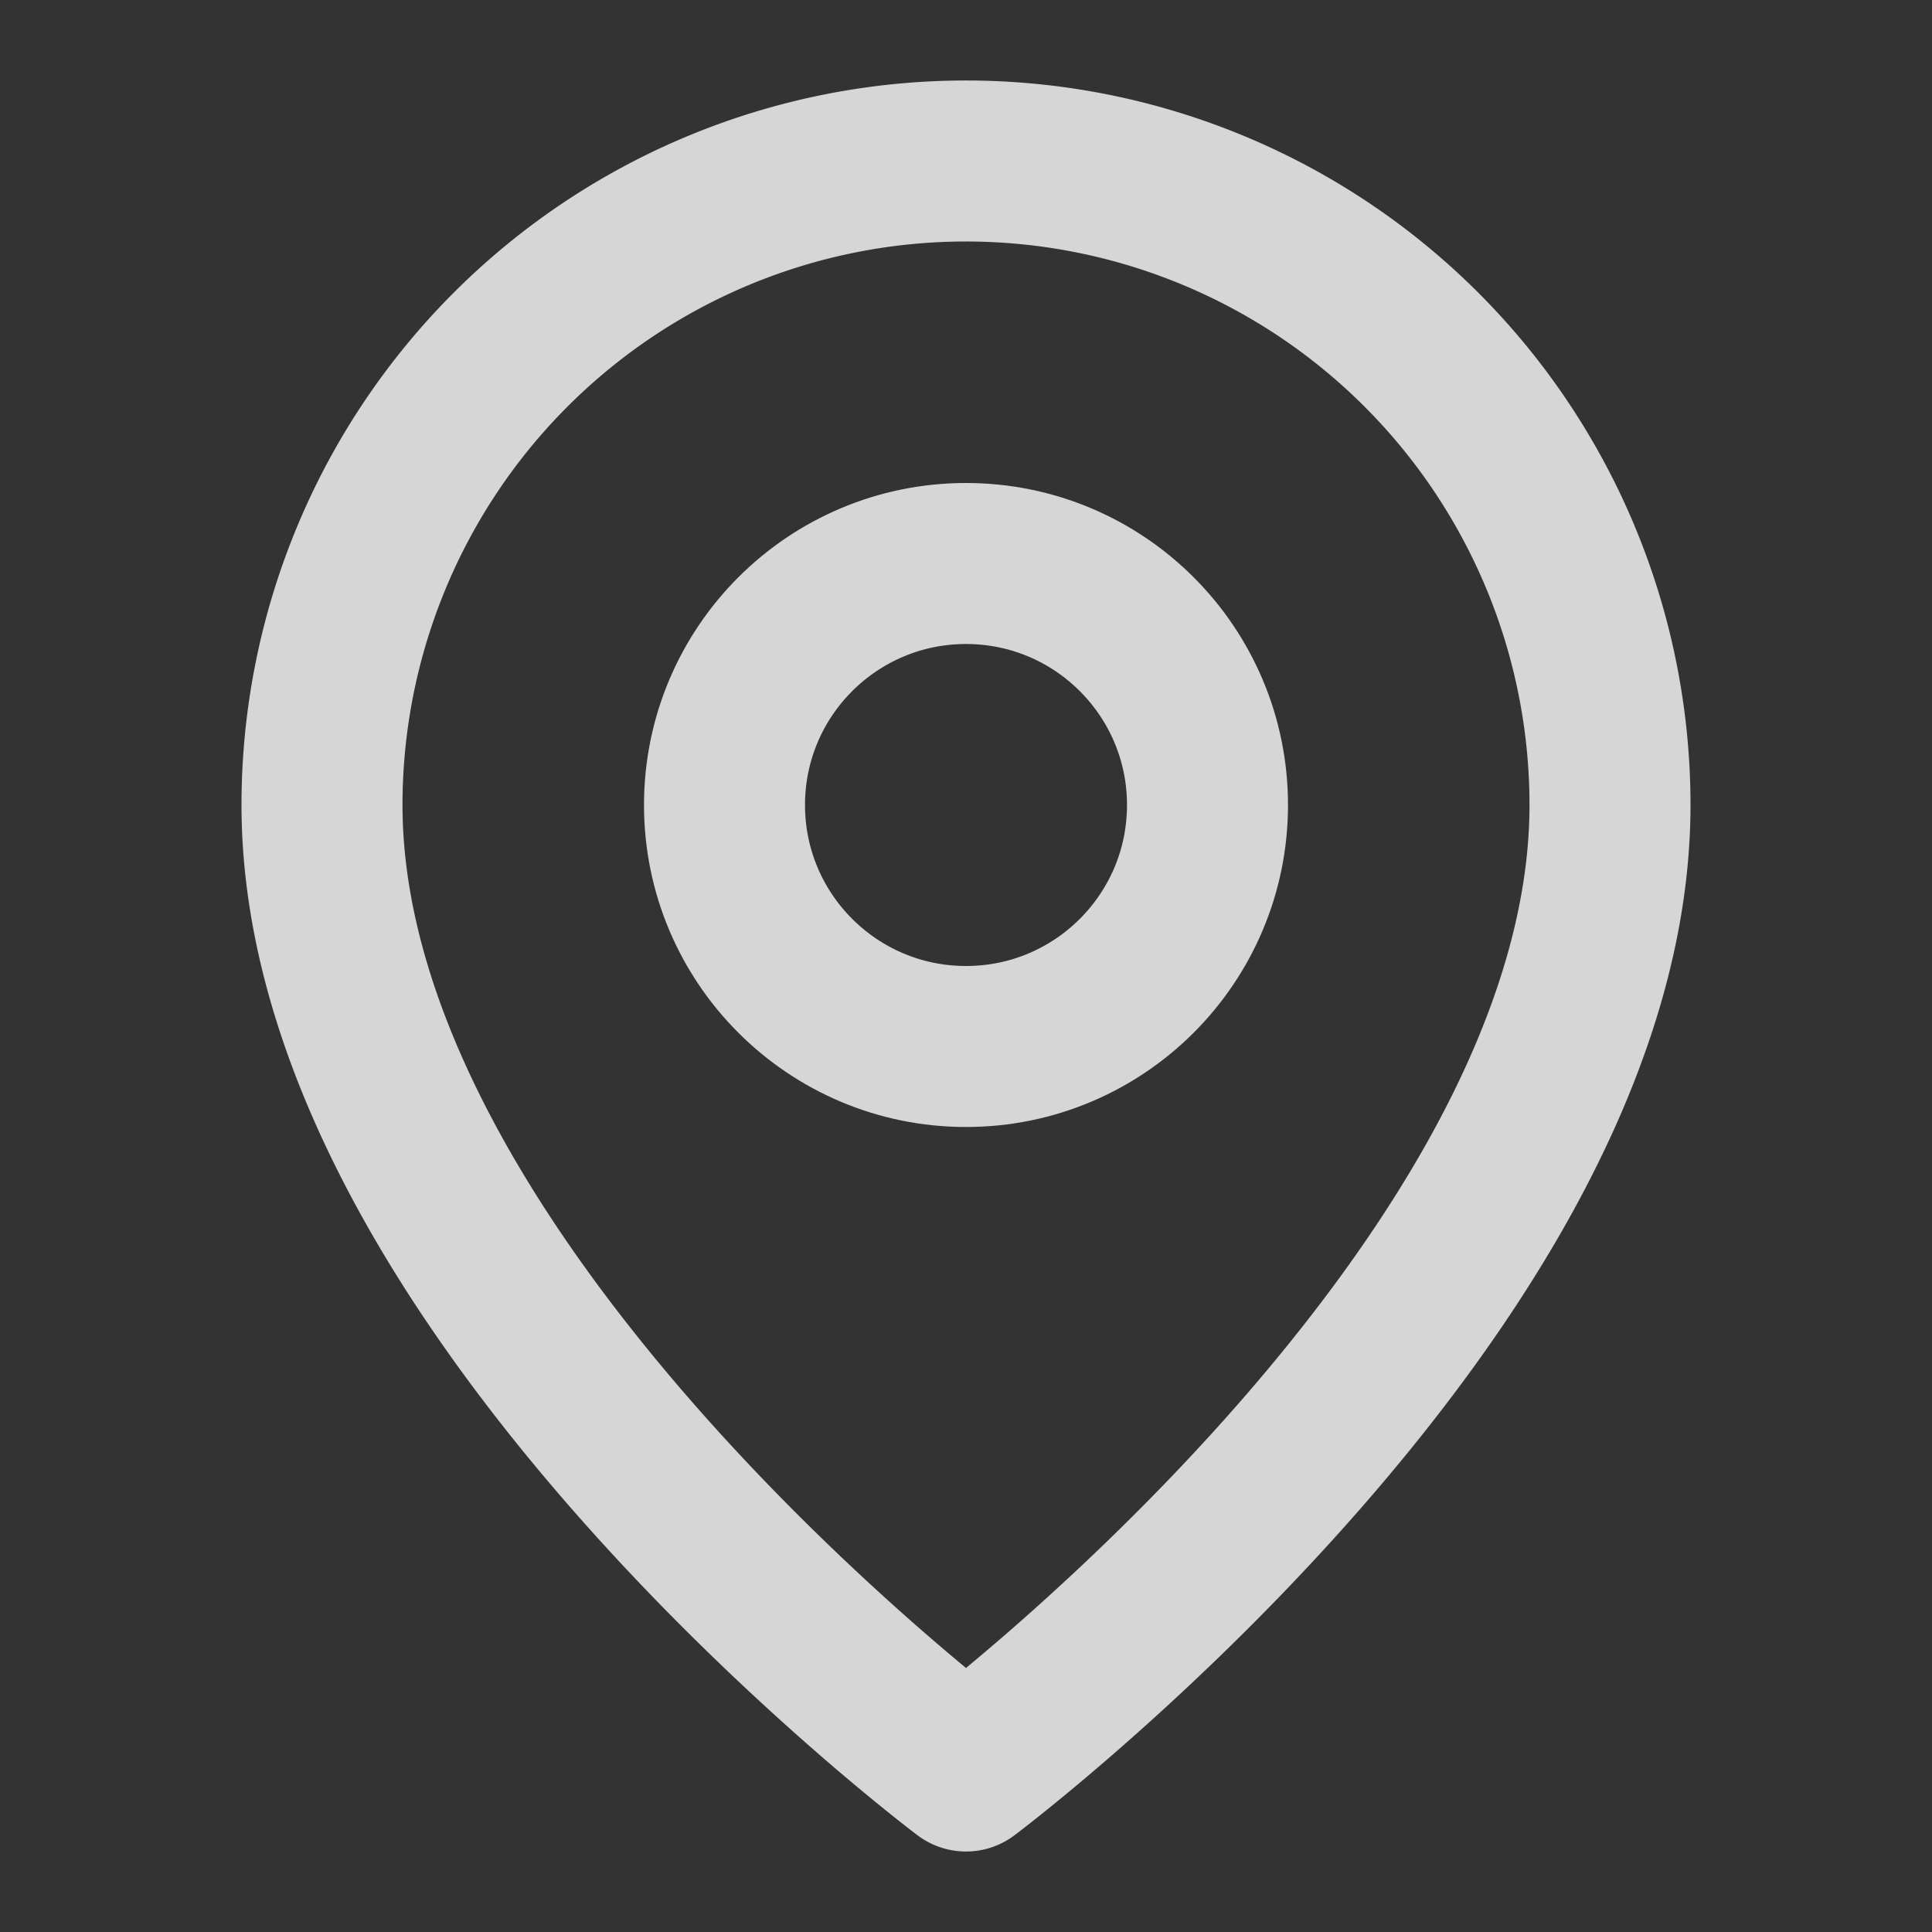
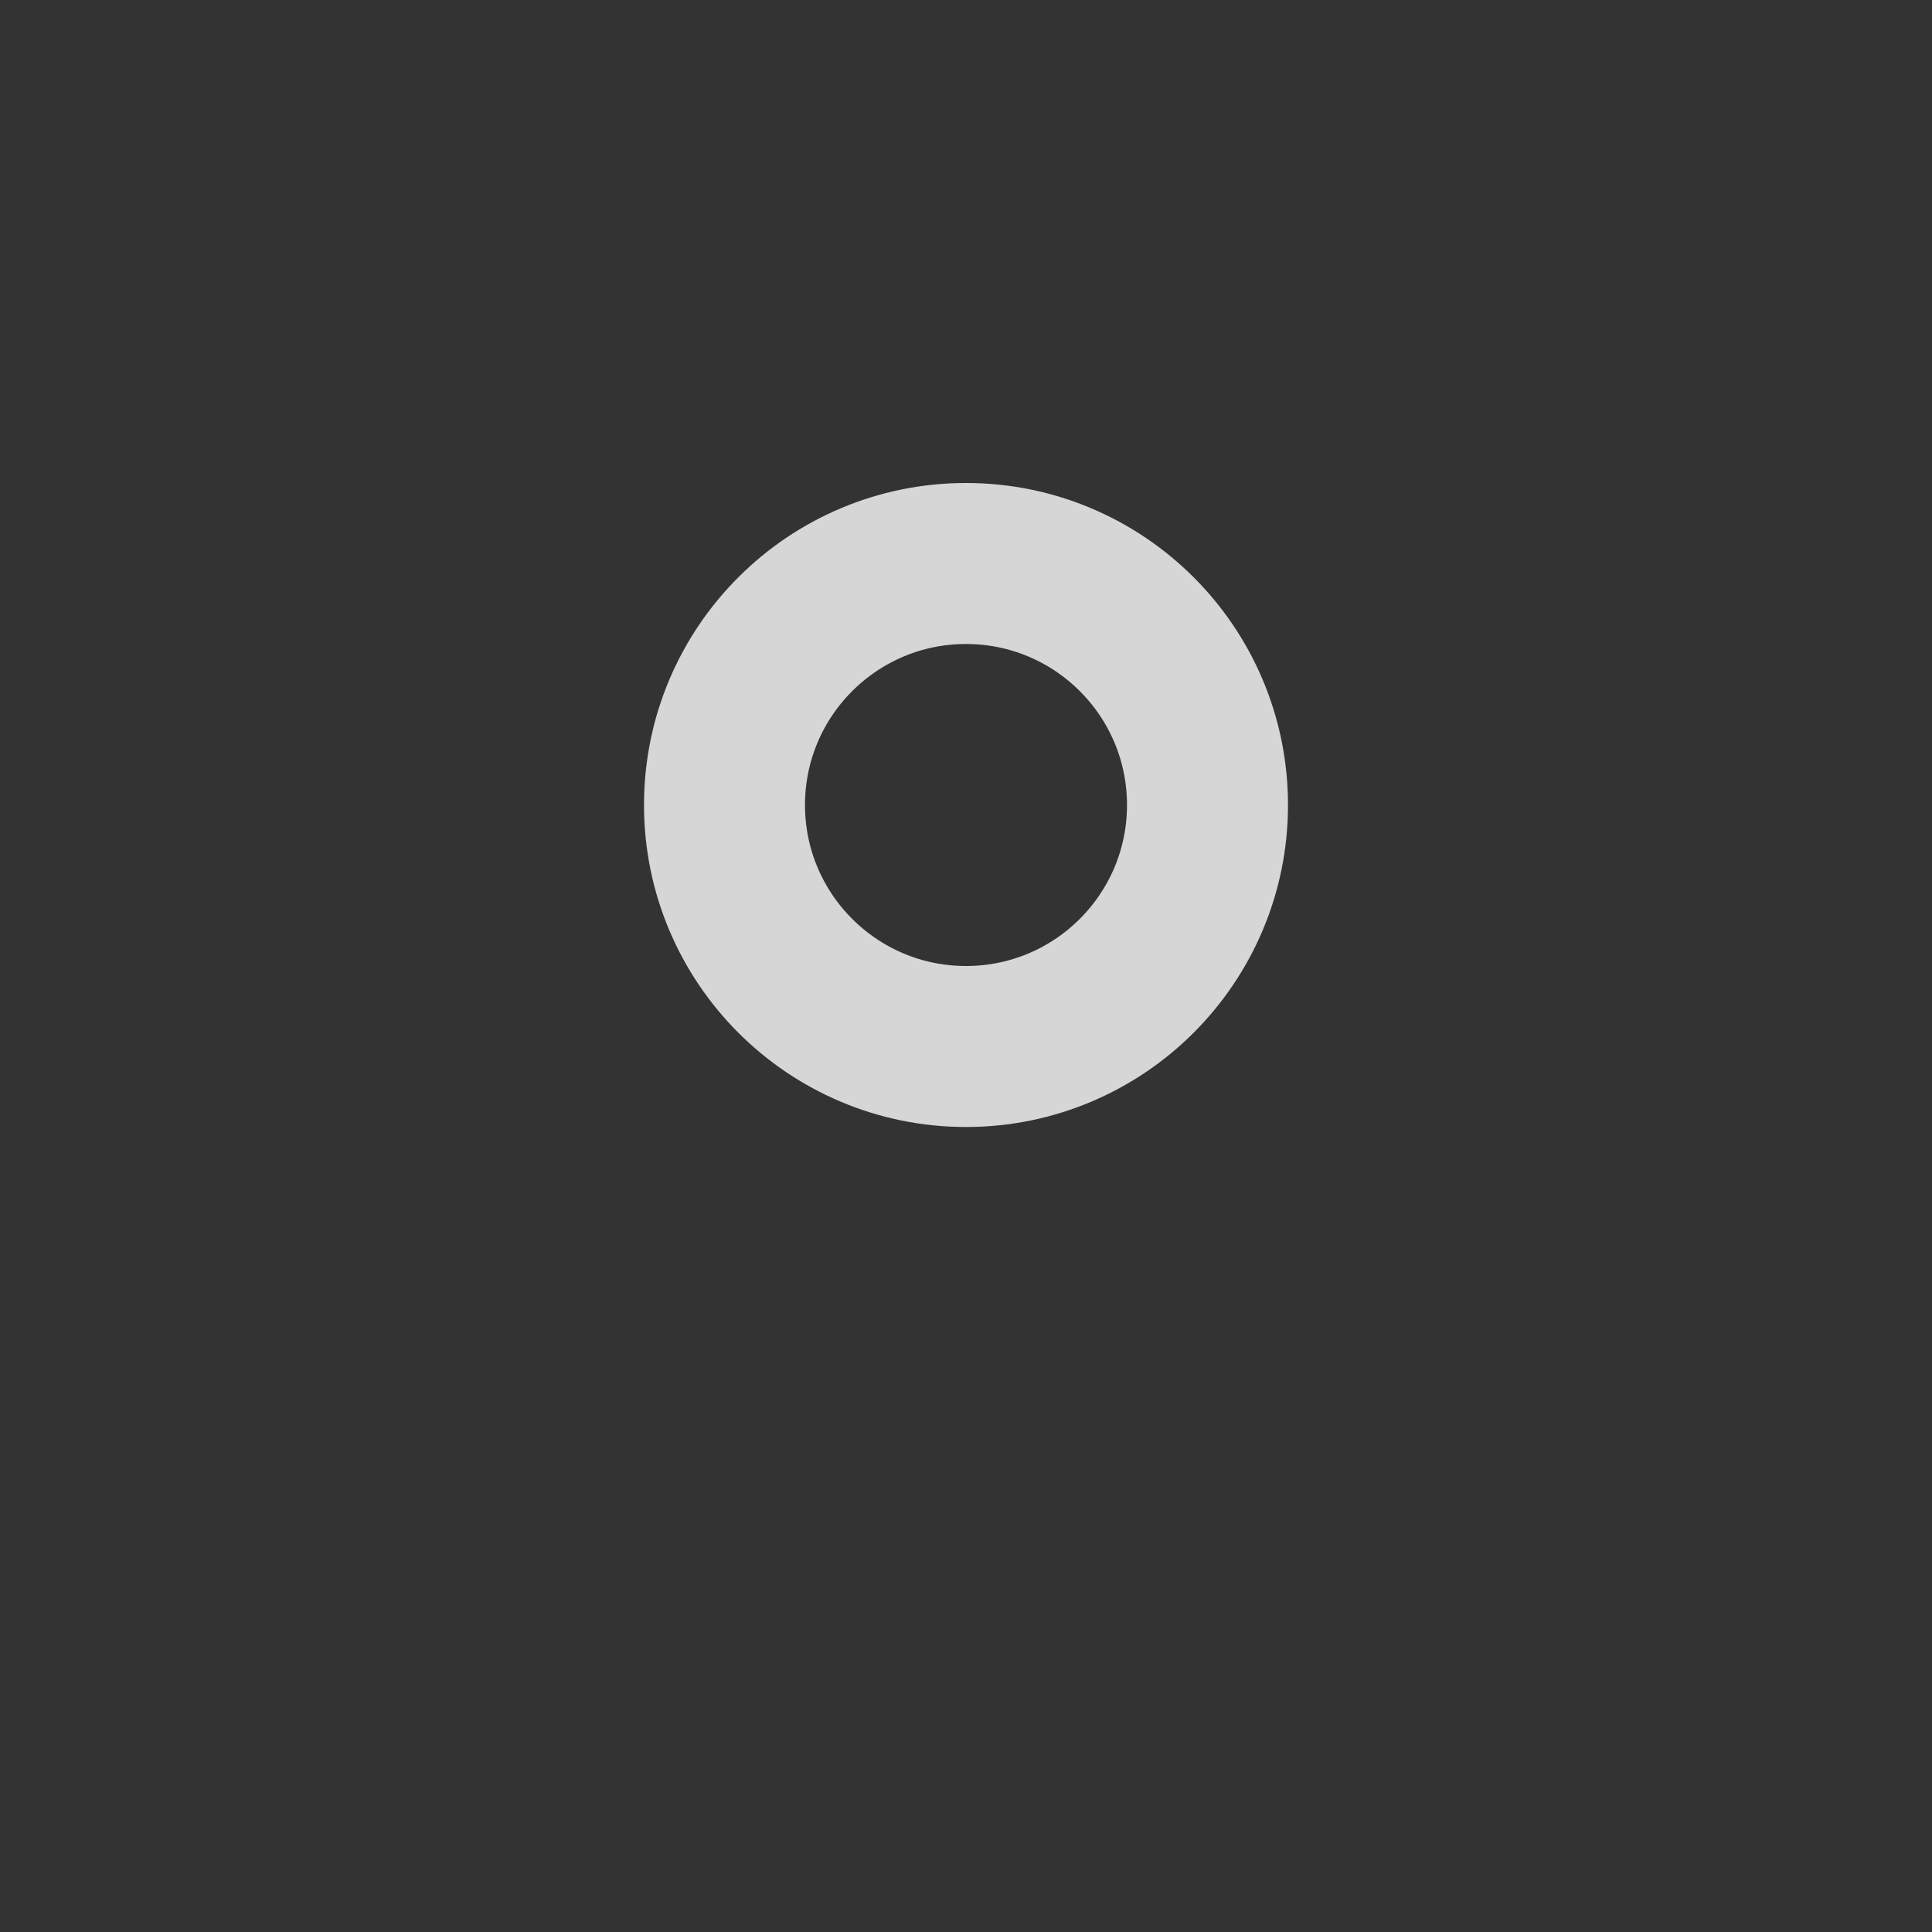
<svg xmlns="http://www.w3.org/2000/svg" width="24" height="24" viewBox="0 0 24 24" fill="none" stroke="rgba(255, 255, 255, 0.8)" stroke-width="2px" stroke-linecap="round" stroke-linejoin="round" class="h-4 w-4" style="color: rgba(255, 255, 255, 0.8);">
  <rect x="0" y="0" width="24" height="24" fill="#333333" stroke="none" />
-   <path d="M20 10c0 6-8 12-8 12s-8-6-8-12a8 8 0 0 1 16 0Z" />
  <circle cx="12" cy="10" r="3" />
</svg>